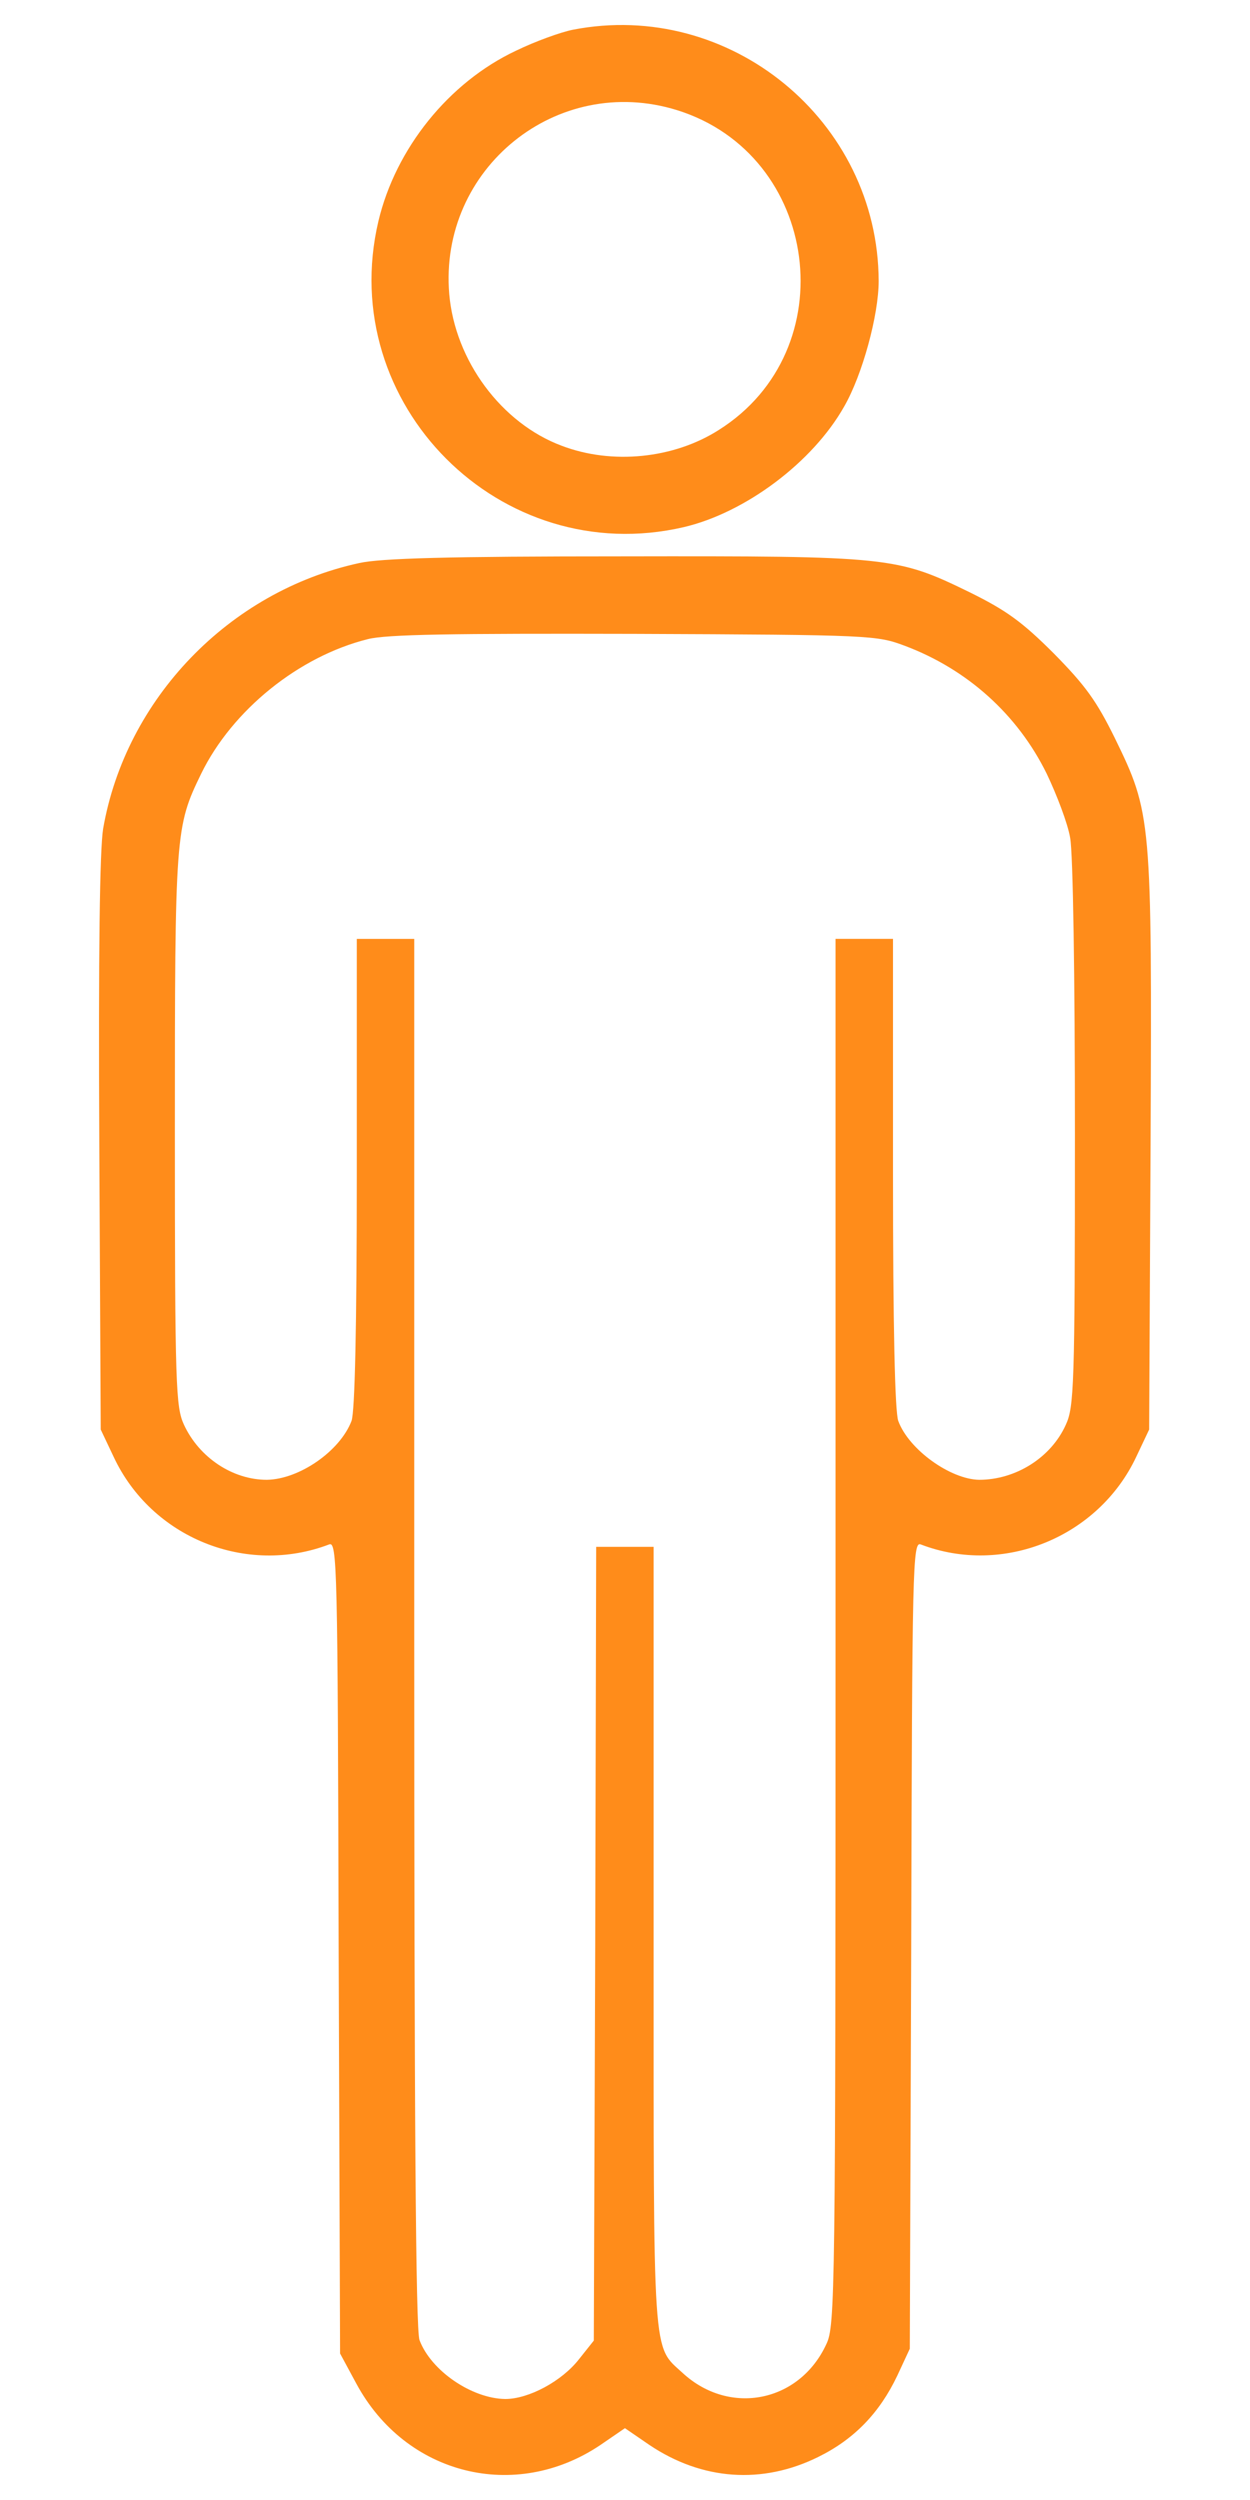
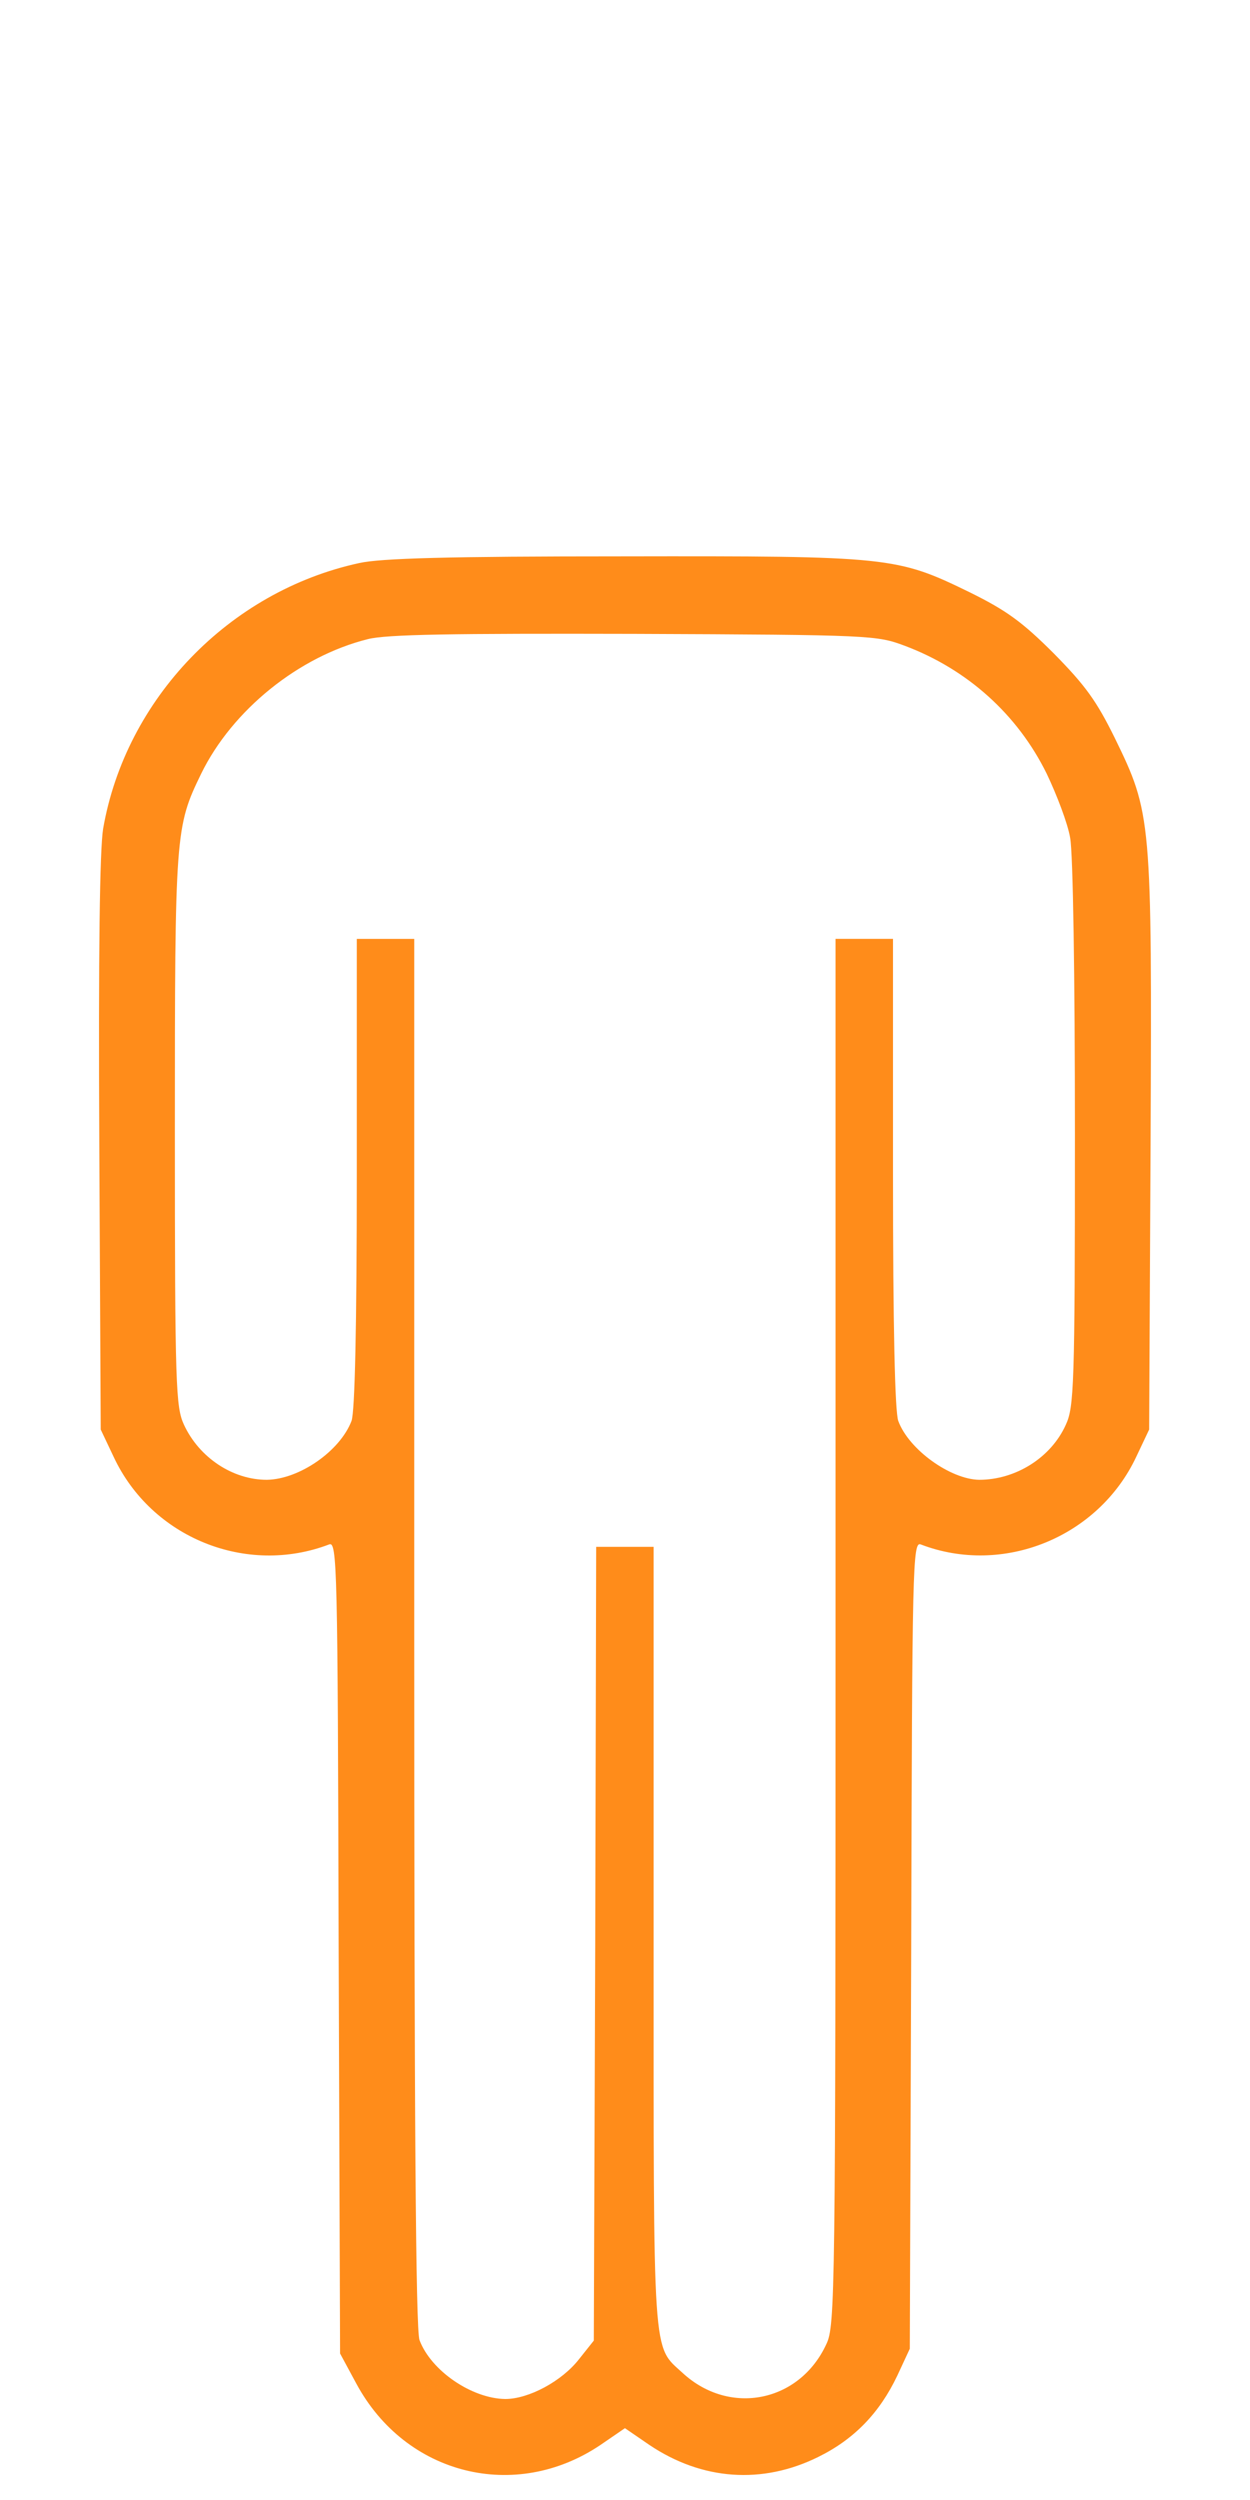
<svg xmlns="http://www.w3.org/2000/svg" version="1.1" x="0px" y="0px" viewBox="0 0 500 1000" enable-background="new 0 0 500 1000" xml:space="preserve">
  <g>
    <g fill="#ff8c1a" transform="translate(-250,512) scale(0.1,-0.1)">
-       <path d="M4791.1,5001c-47.9-9.6-149.4-46-227.9-84.2c-268.1-126.4-480.6-390.6-549.6-681.7c-172.3-731.5,488.3-1394.1,1221.7-1223.6c245.1,57.5,515.1,258.5,641.5,482.6c72.8,126.4,137.9,365.7,137.9,501.7C6012.8,4637.2,5419.1,5123.6,4791.1,5001z M5208.5,4679.3c570.6-178.1,674.1-959.4,166.6-1279.2c-180-114.9-427-139.8-628.1-63.2c-241.3,90-427,340.8-450,607C4254.9,4445.7,4727.9,4828.7,5208.5,4679.3z" />
      <path d="M3937,2867.8c-520.9-113-934.5-543.8-1024.5-1062.8c-13.4-84.3-19.2-488.3-15.3-1263.8l5.7-1139.4l51.7-109.2c151.3-323.6,530.4-476.8,861.7-350.4c32.5,13.4,34.5-82.3,38.3-1612.4l5.7-1623.8l65.1-120.6c197.2-365.8,635.7-474.9,976.6-245.1l97.7,67l97.7-67c210.6-141.7,451.9-159,676-47.9c143.6,70.8,245.1,176.2,316,325.5l49.8,107.2l5.7,1614.3c3.8,1522.4,5.7,1616.2,38.3,1602.8c329.4-126.4,710.4,28.7,861.7,350.4l51.7,109.2l5.7,1139.4c5.7,1309.8,3.8,1325.1-143.6,1627.7c-72.8,147.5-116.8,208.7-243.2,337c-126.4,126.4-189.6,172.3-337,245.1c-291.1,141.7-316,145.5-1388.3,143.6C4293.2,2894.6,4023.2,2887,3937,2867.8z M6120,2536.5c248.9-93.8,450-273.8,566.8-511.3c40.2-84.3,84.3-199.2,93.8-256.6c11.5-61.3,19.1-549.6,19.1-1187.2c0-1009.2-3.8-1089.6-36.4-1160.4c-59.4-132.1-201.1-220.2-346.6-220.2c-114.9,1.9-281.5,120.6-323.6,235.5c-13.4,36.4-21.1,375.3-21.1,991.9v936.4h-114.9h-114.9v-2770.9c0-2654.1-1.9-2776.6-36.4-2849.4c-107.2-233.6-386.8-289.1-574.5-116.8c-122.6,113-116.8,30.6-116.8,1744.5v1560.6h-114.9h-114.9l-3.8-1587.5l-5.7-1587.5l-59.4-74.7c-68.9-88.1-201.1-158.9-294.9-158.9c-134,1.9-296.8,113-342.8,235.5c-15.3,38.3-21.1,915.3-21.1,2830.2v2774.7h-114.9h-114.9V428.2c0-616.6-7.7-955.5-21.1-991.9c-46-120.6-208.7-233.6-338.9-235.5c-136,0-270,88.1-331.3,220.2c-32.5,70.8-36.4,147.5-36.4,1177.7c0,1191.1,1.9,1214.1,105.3,1426.6c124.5,254.7,390.6,469.2,666.4,538.1c74.7,19.2,337,23,1066.6,21.1C5991.7,2580.6,6007,2578.6,6120,2536.5z" />
    </g>
  </g>
</svg>